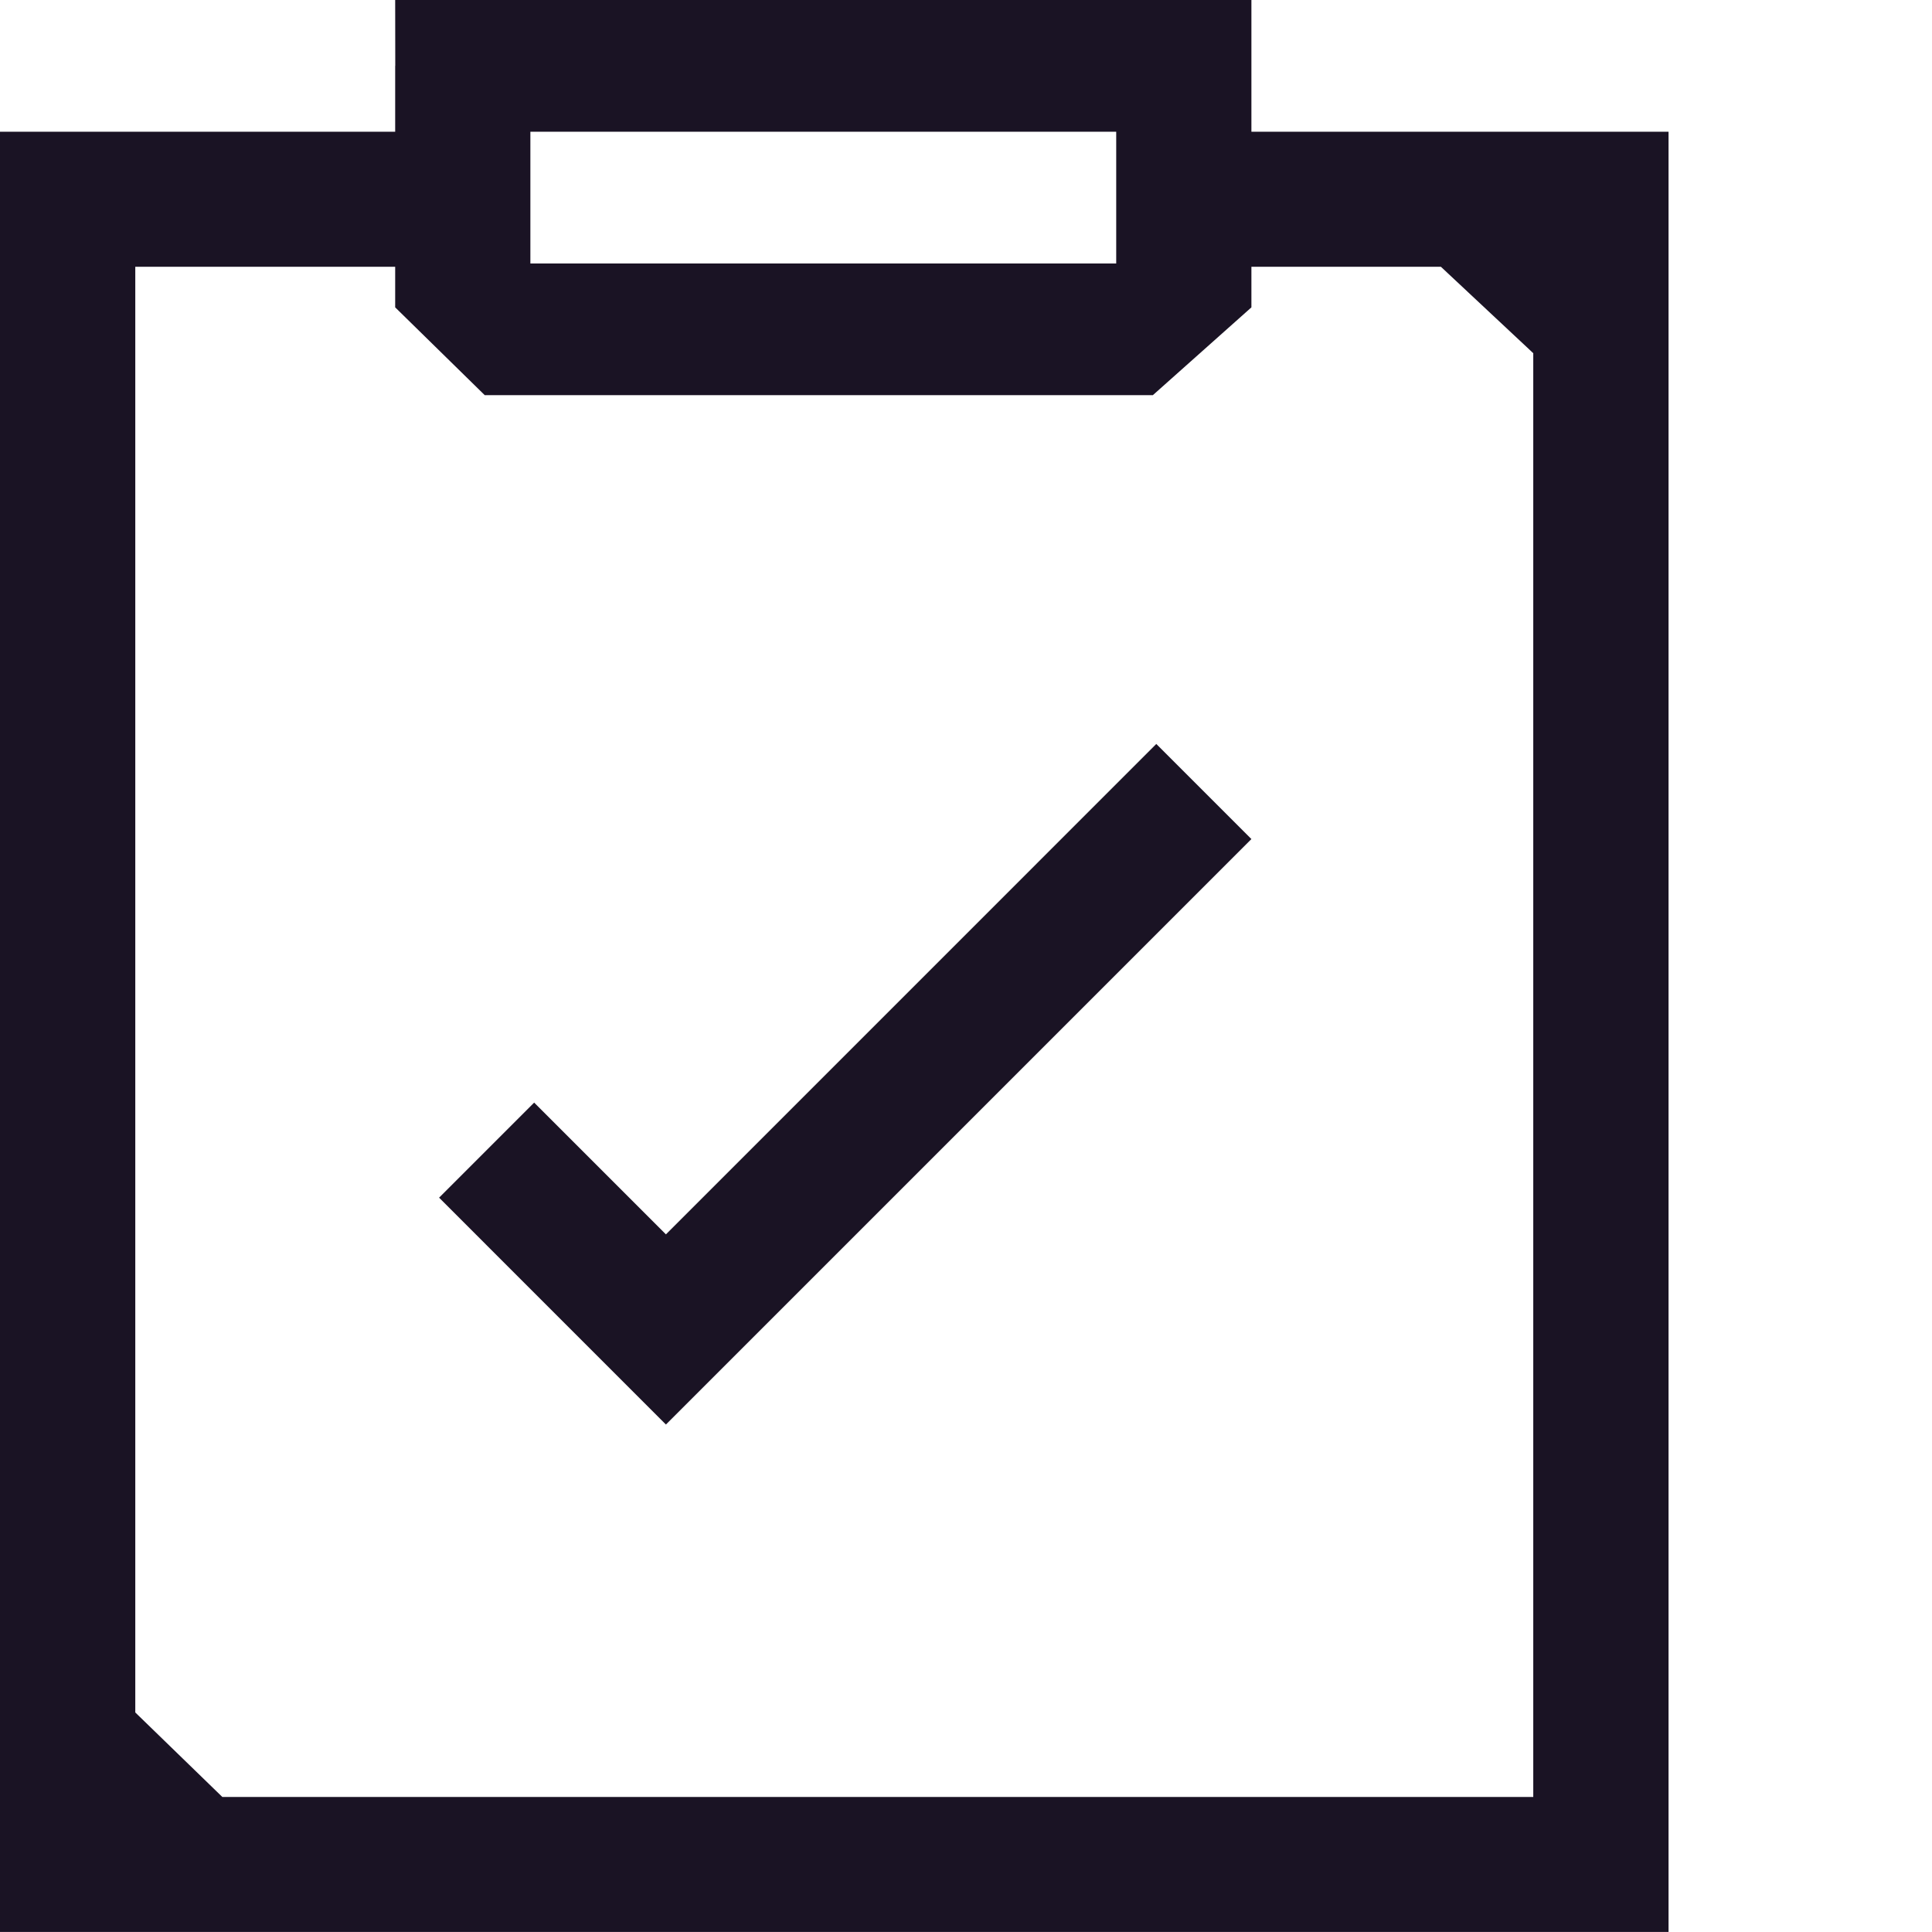
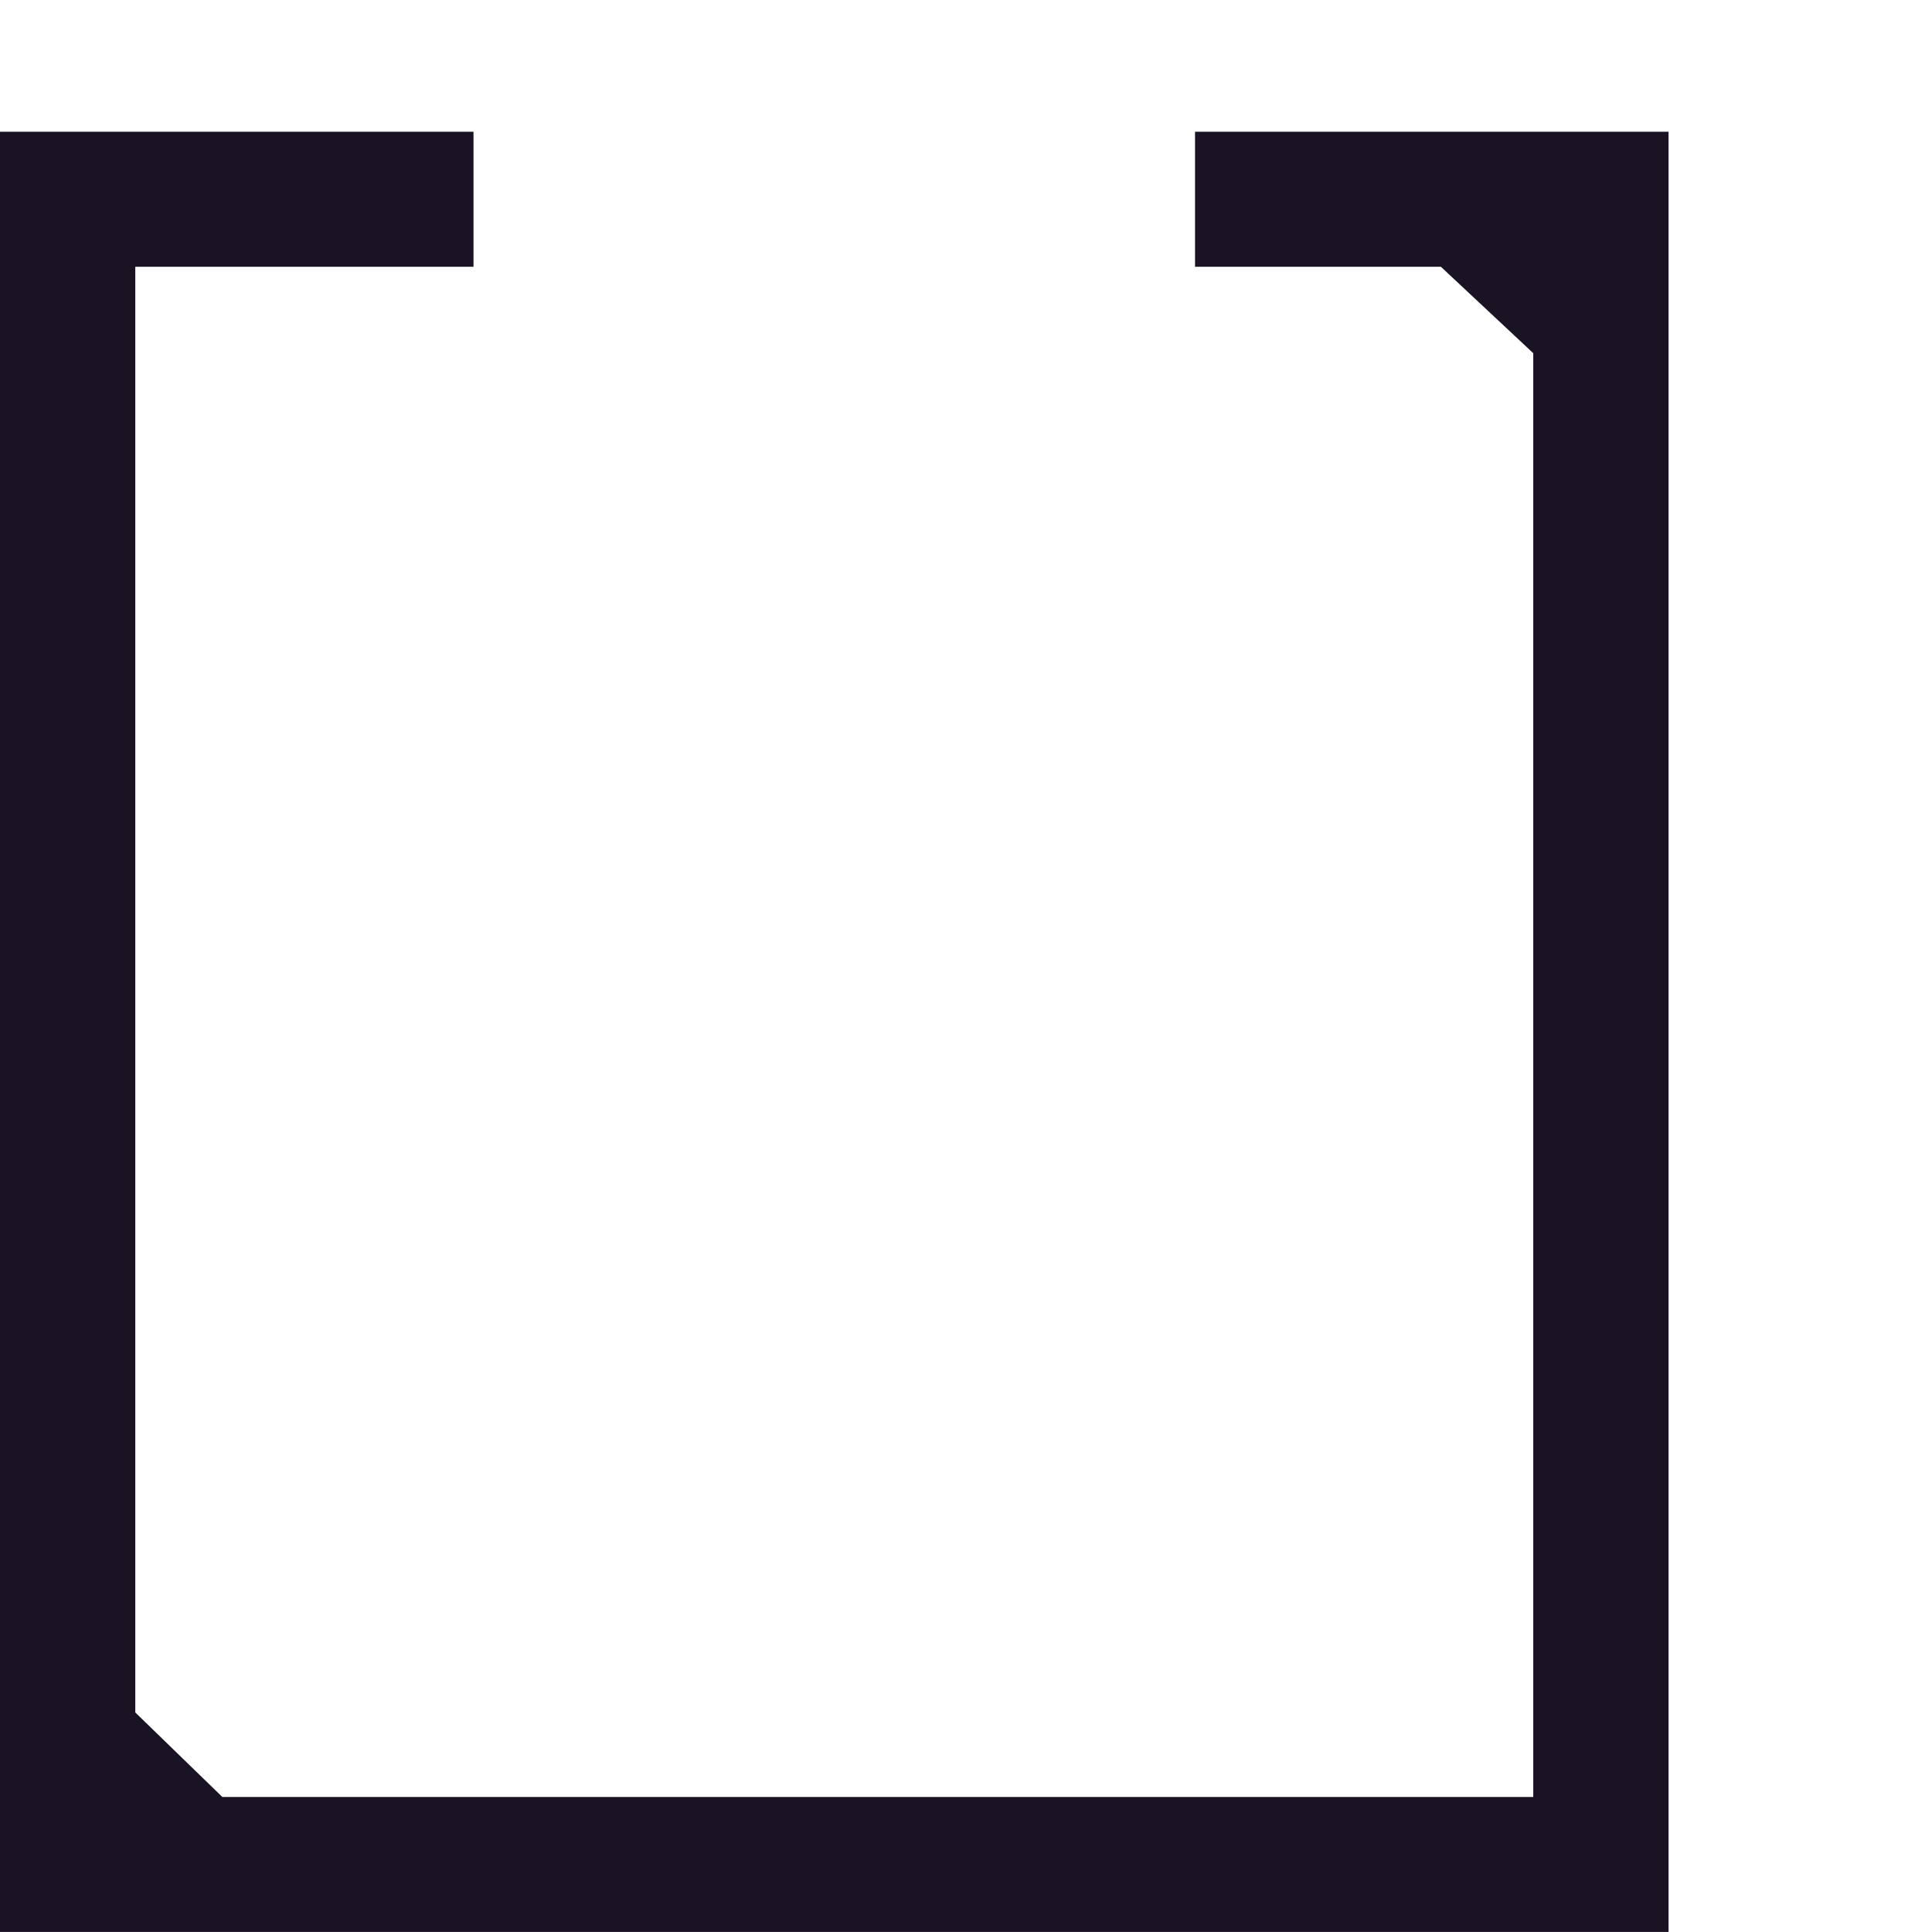
<svg xmlns="http://www.w3.org/2000/svg" width="44" height="44" viewBox="0 0 44 44" fill="none">
-   <path fill-rule="evenodd" clip-rule="evenodd" d="M28.5 19.109L15.166 32.443L10 27.276L12.165 25.111L15.166 28.112L26.334 16.943L28.5 19.109Z" fill="#1A1324" />
  <path fill-rule="evenodd" clip-rule="evenodd" d="M0 4.537V3H10.784V6.075H3.081V39L5.064 40.925H34.919V43.999H1.541H0V4.537ZM34.919 8.044L32.815 6.075H27.216V3H36.459H38V43.999H34.919V8.044Z" fill="#1A1324" />
-   <path fill-rule="evenodd" clip-rule="evenodd" d="M9.002 1.5L9 0H28.5V1.5C28.5 1.5 28.5 6.172 28.5 7L26.255 9H24.01H19.52H11.04L9 7V1.5H9.002ZM12.079 3V6H19.25H25.421V4.5V3H12.079Z" fill="#1A1324" />
</svg>